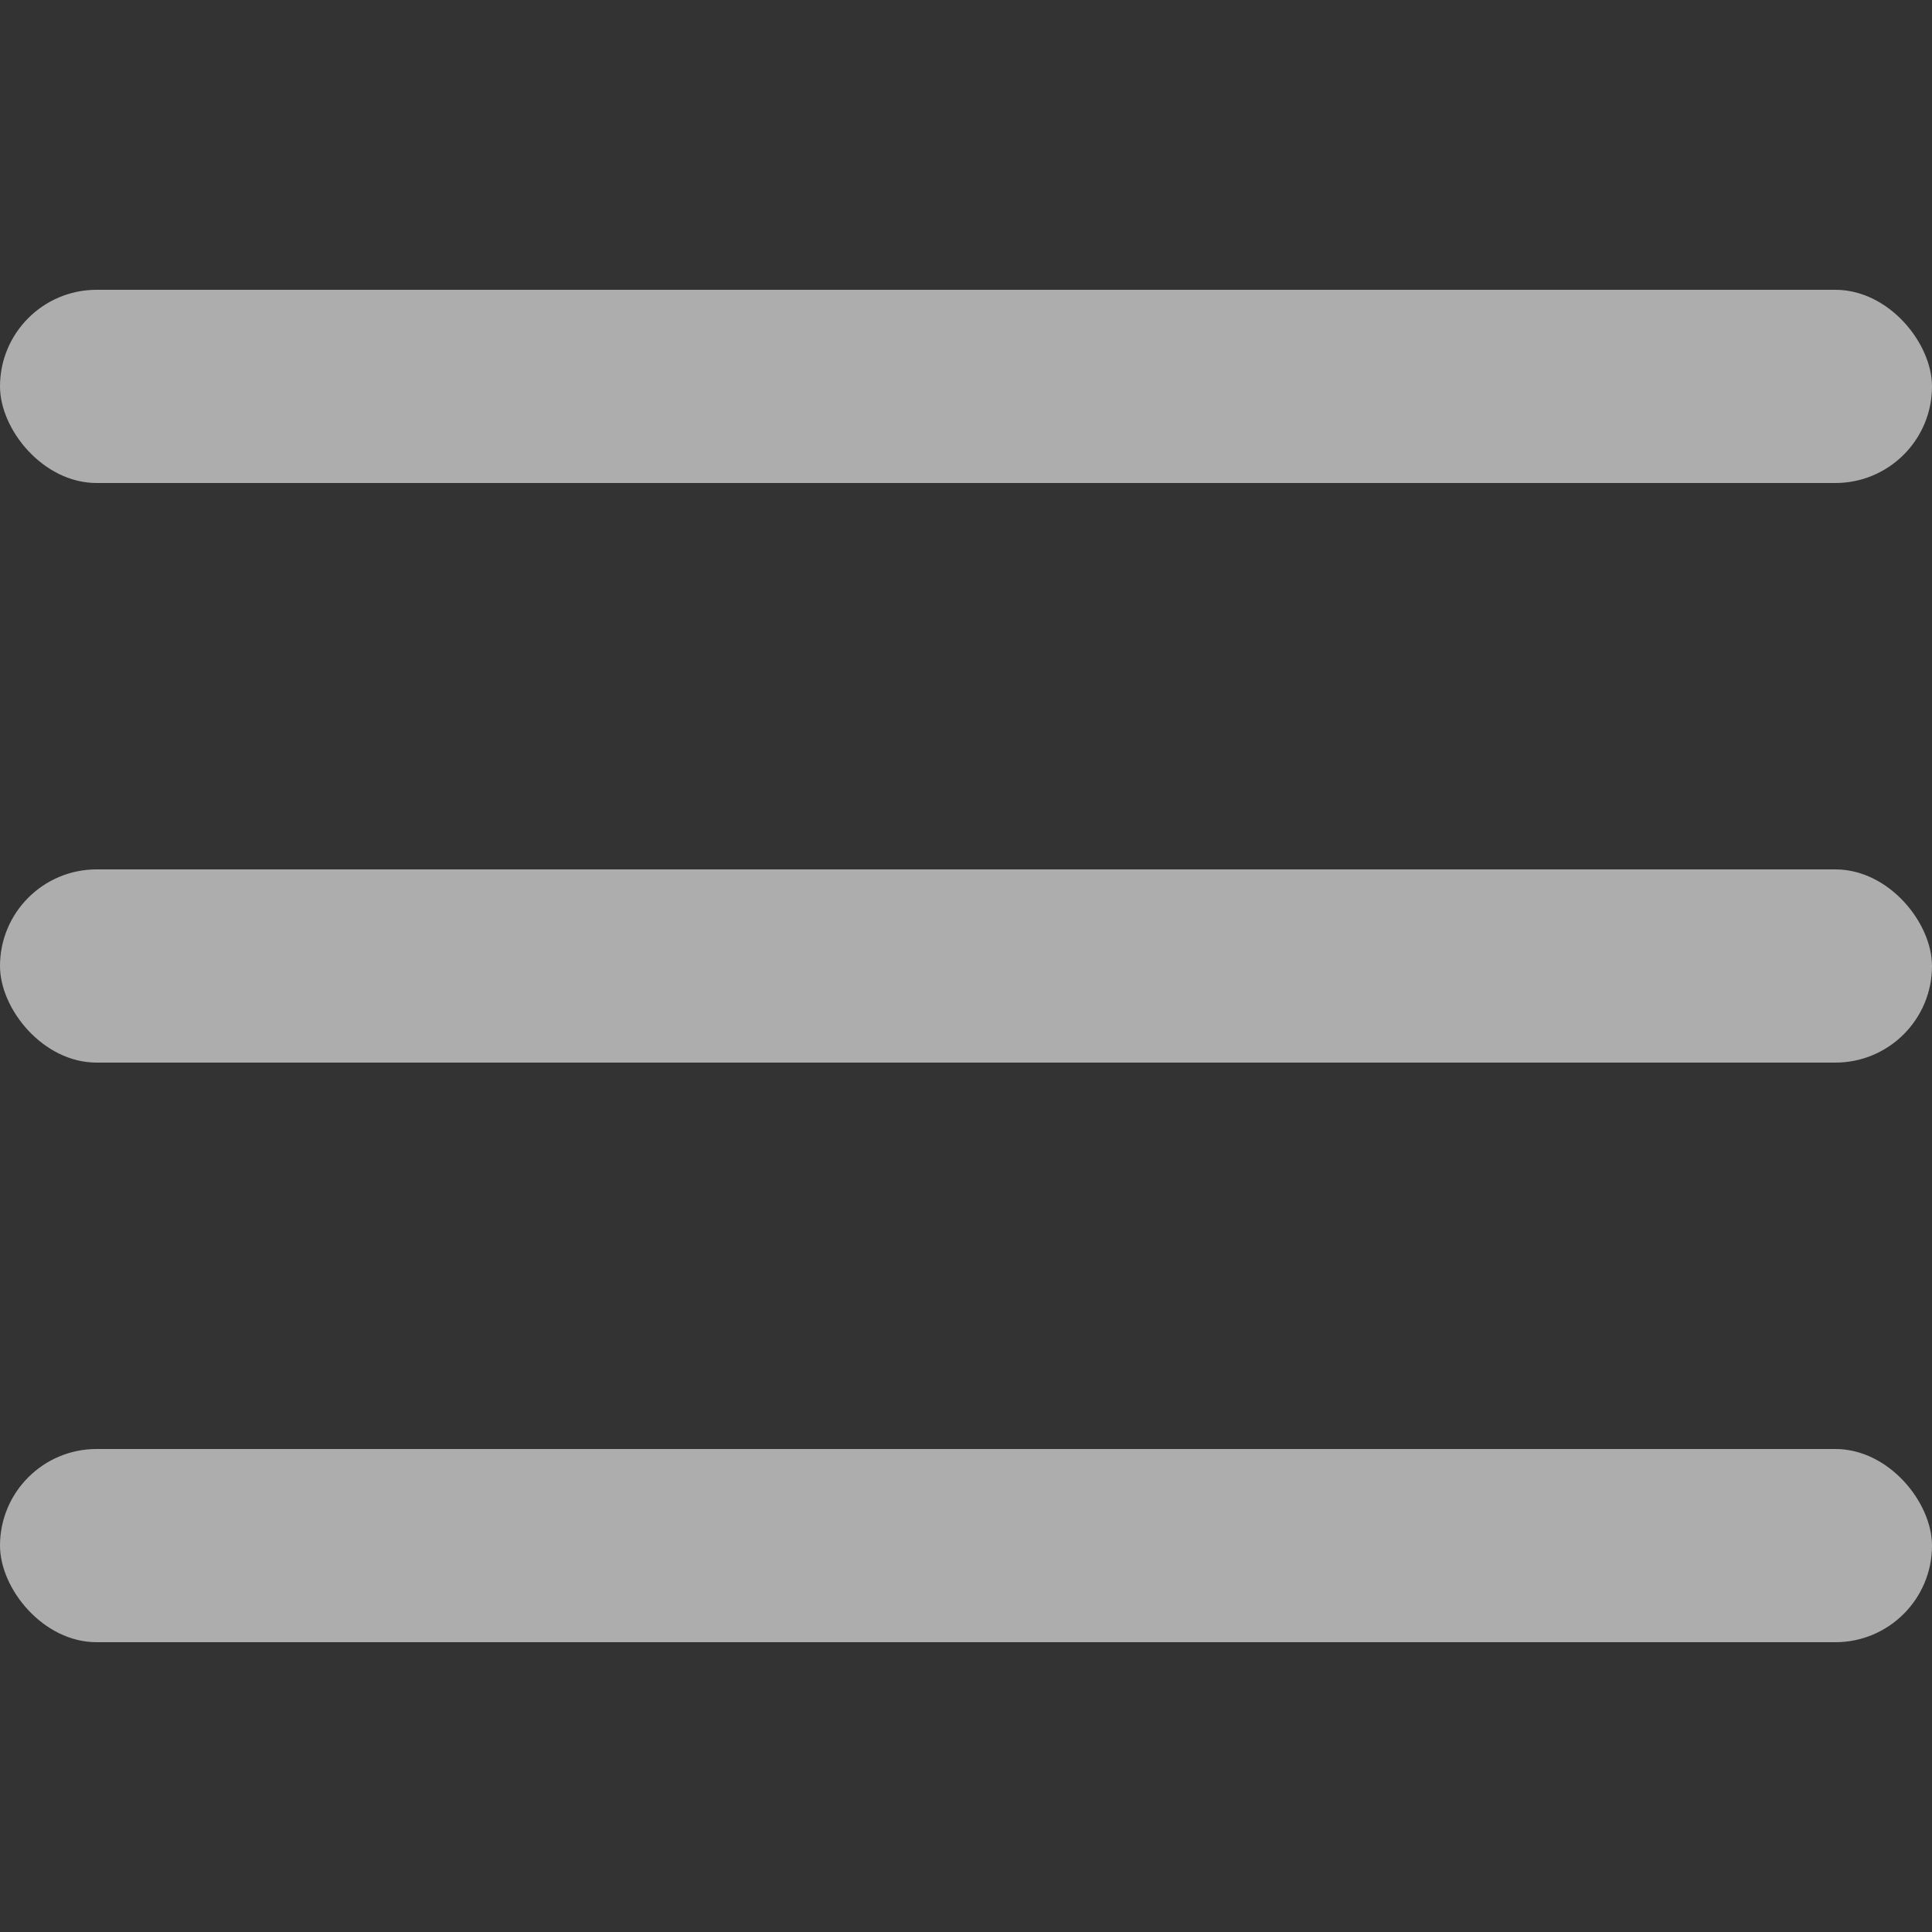
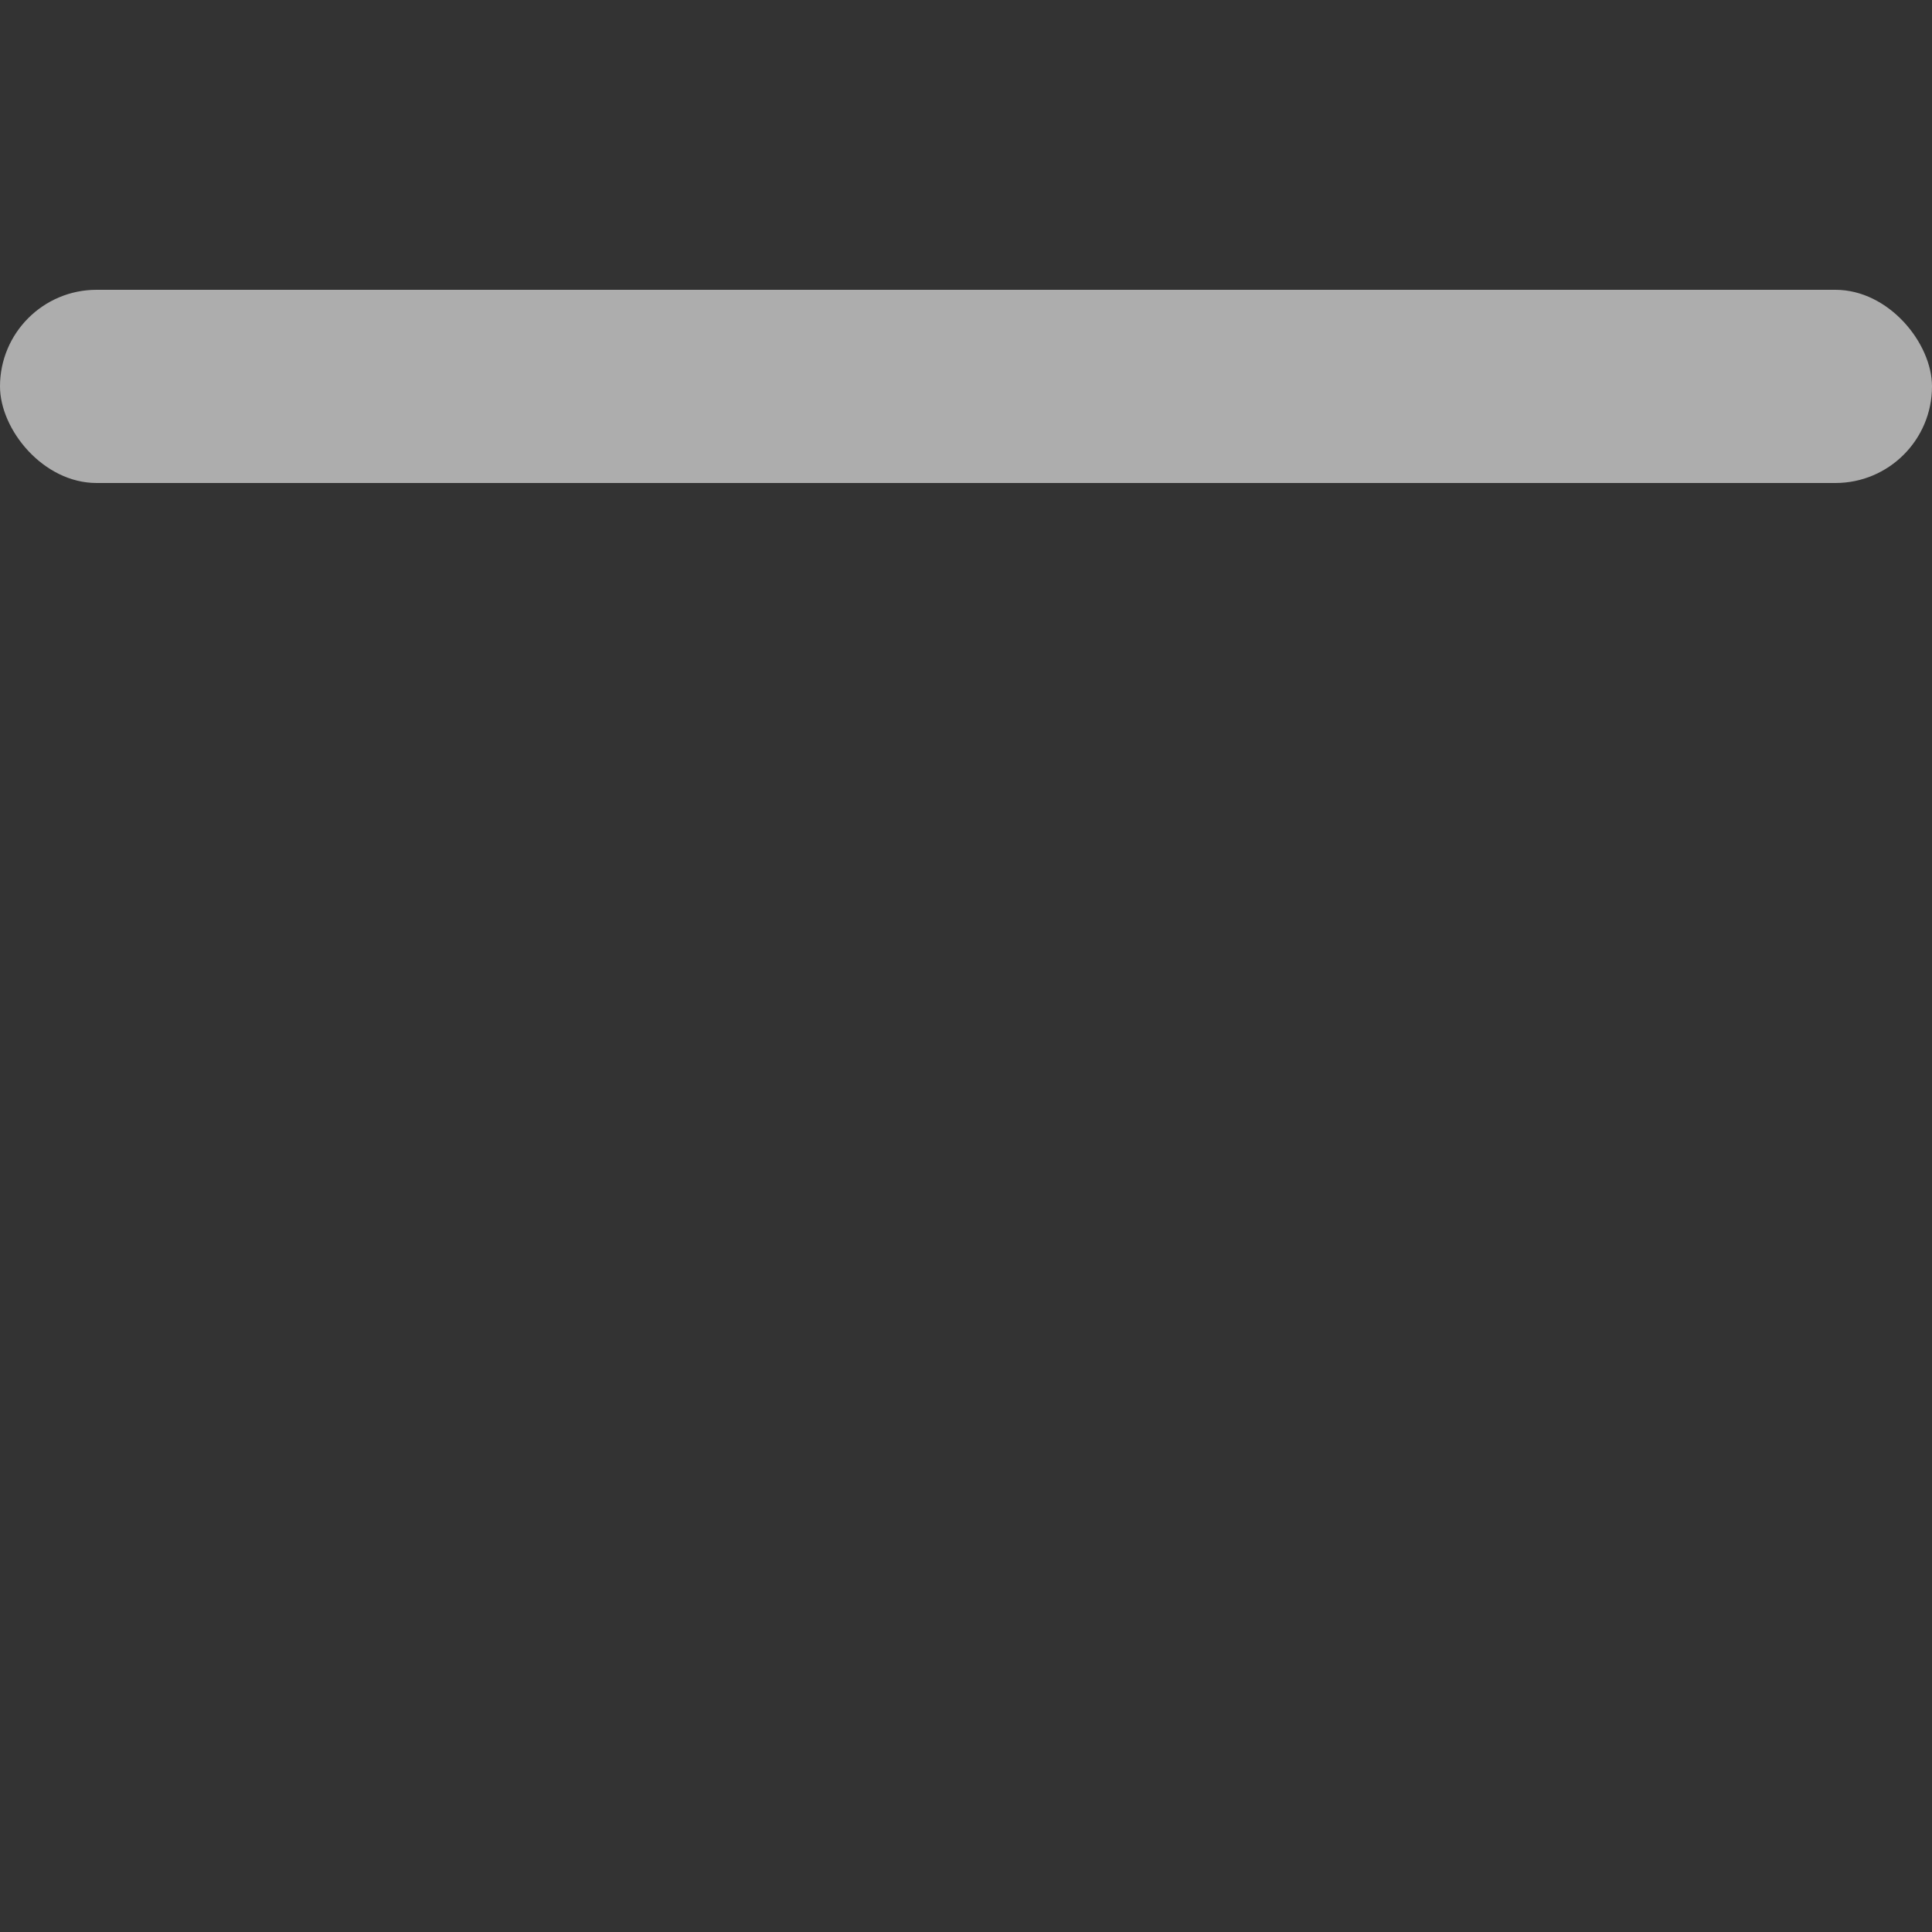
<svg xmlns="http://www.w3.org/2000/svg" fill="none" viewBox="0 0 20 20">
  <rect x="0" y="0" width="20" height="20" fill="#333333" stroke="none" />
-   <rect width="20" height="2" y="9" fill="#fff" fill-opacity=".6" rx="1" />
-   <rect width="20" height="2" y="15" fill="#fff" fill-opacity=".6" rx="1" />
  <rect width="20" height="2" y="3" fill="#fff" fill-opacity=".6" rx="1" />
</svg>